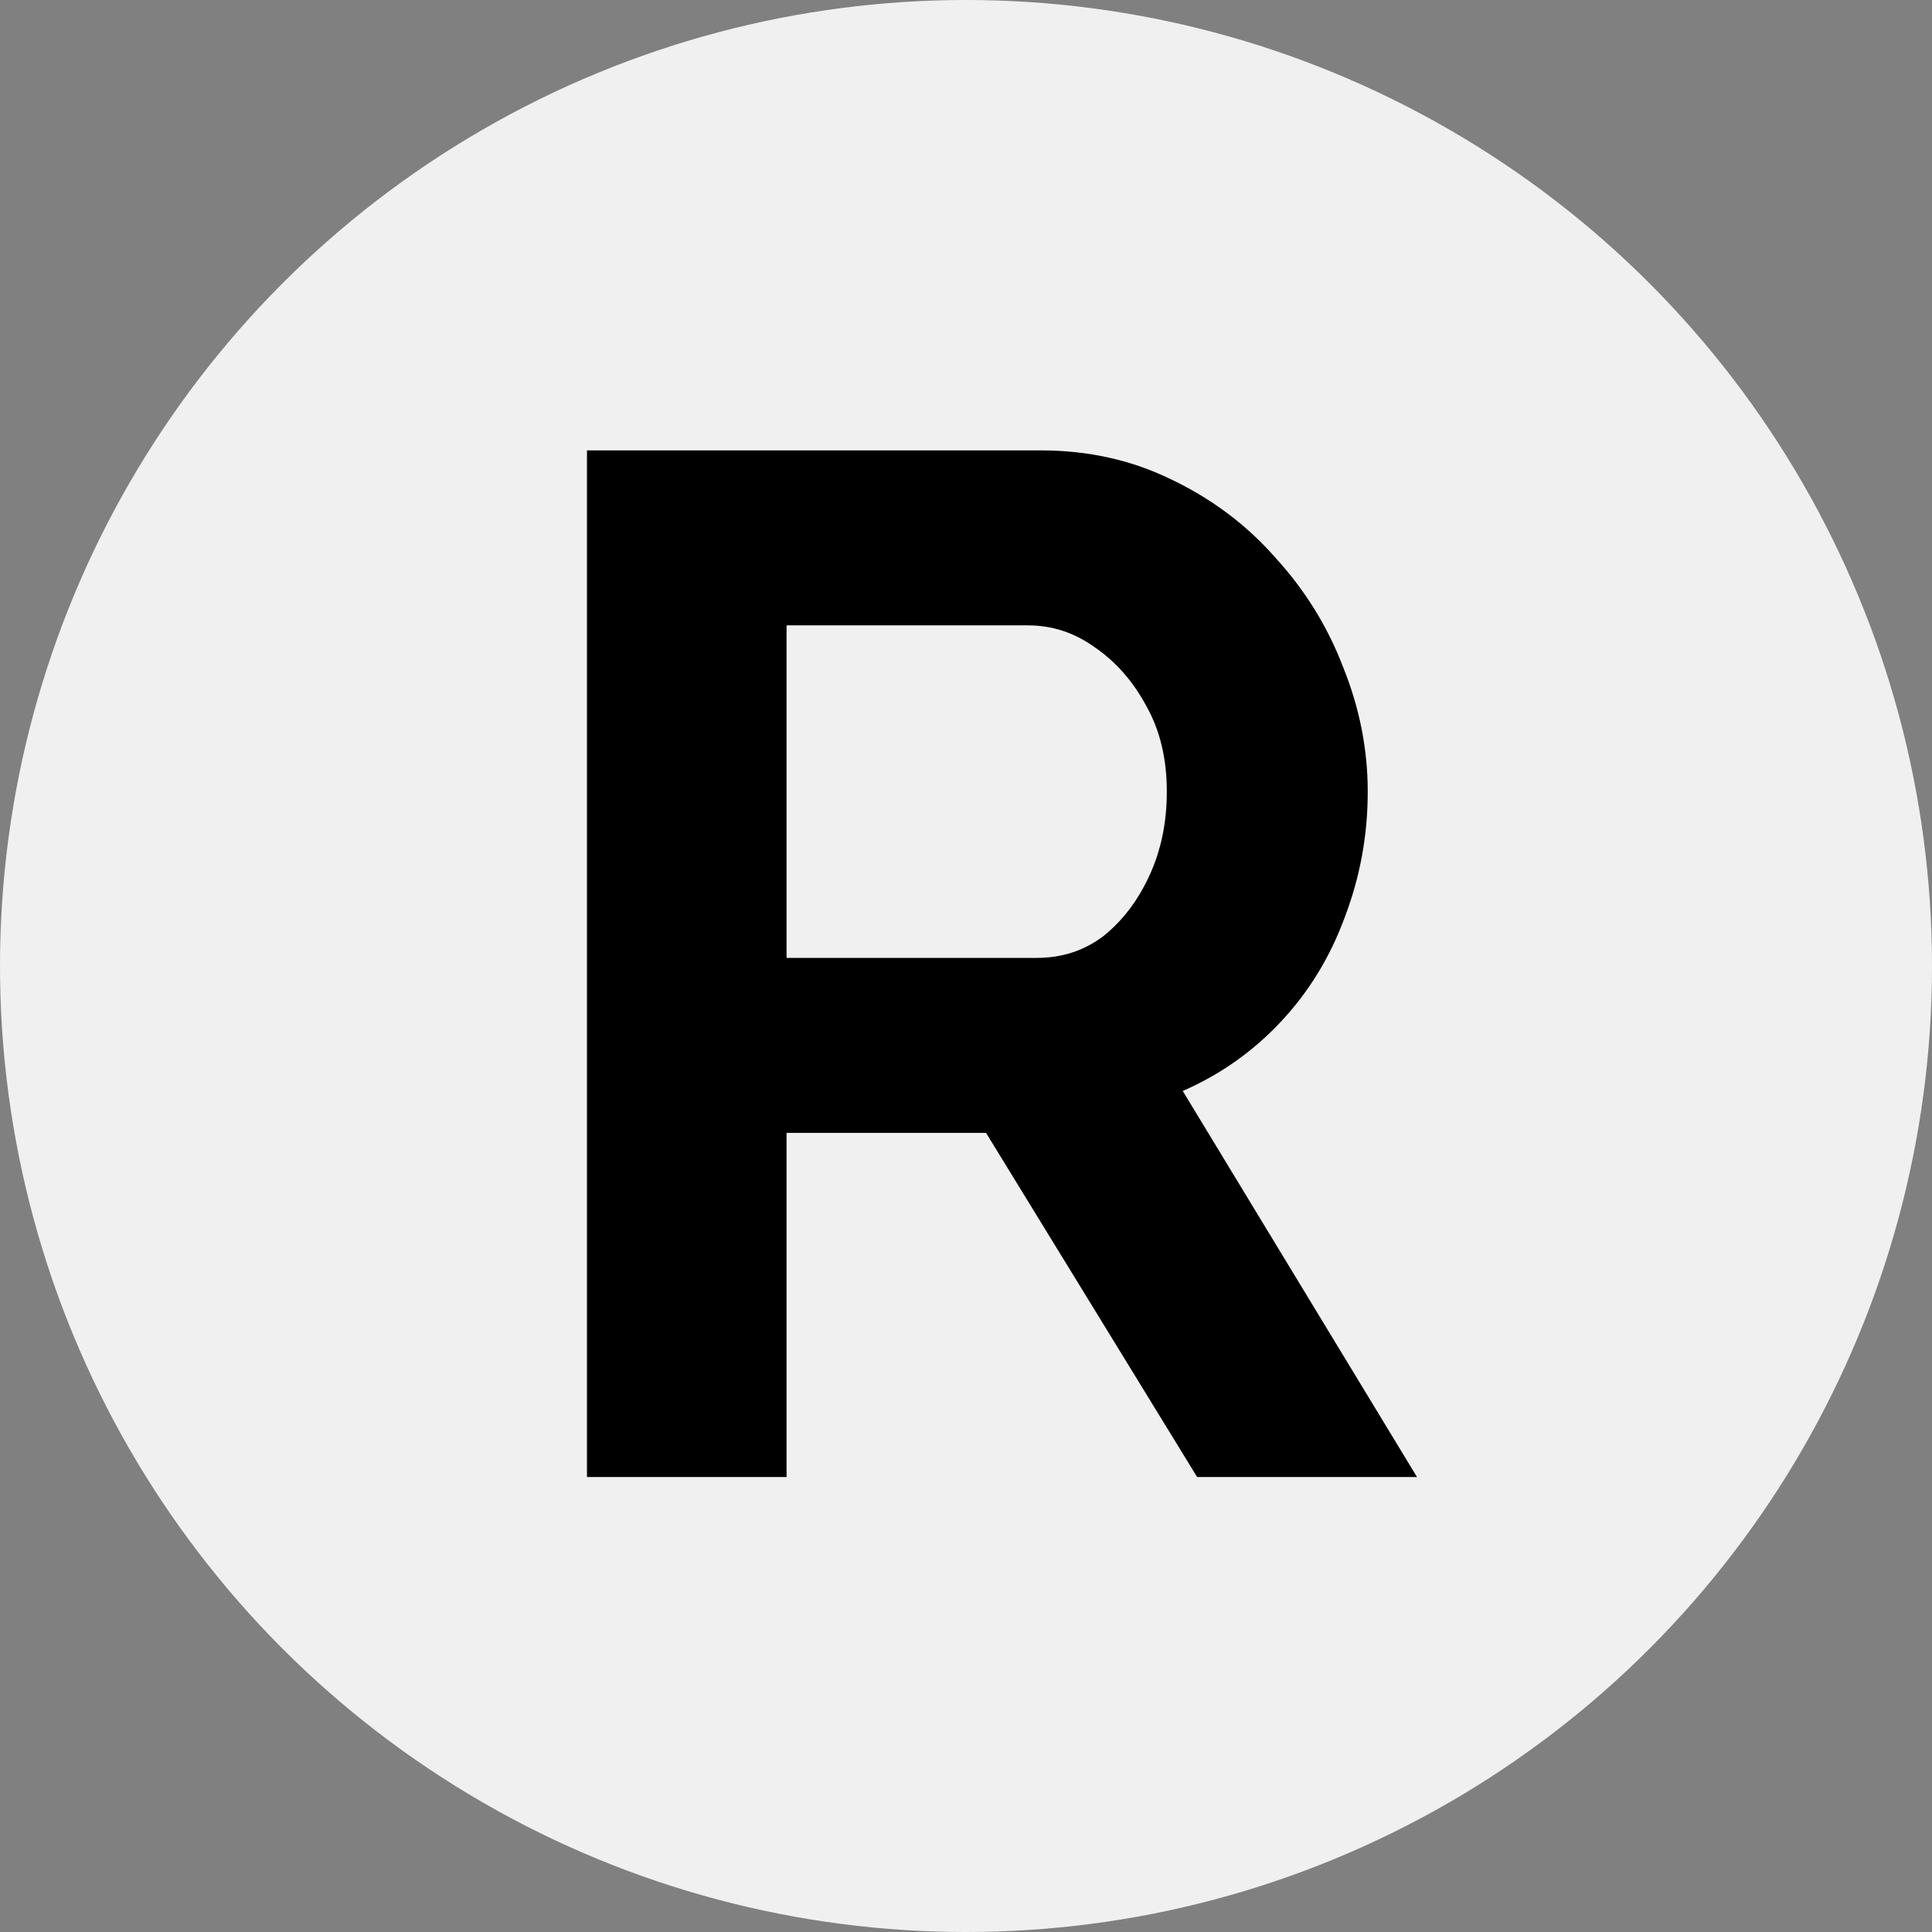
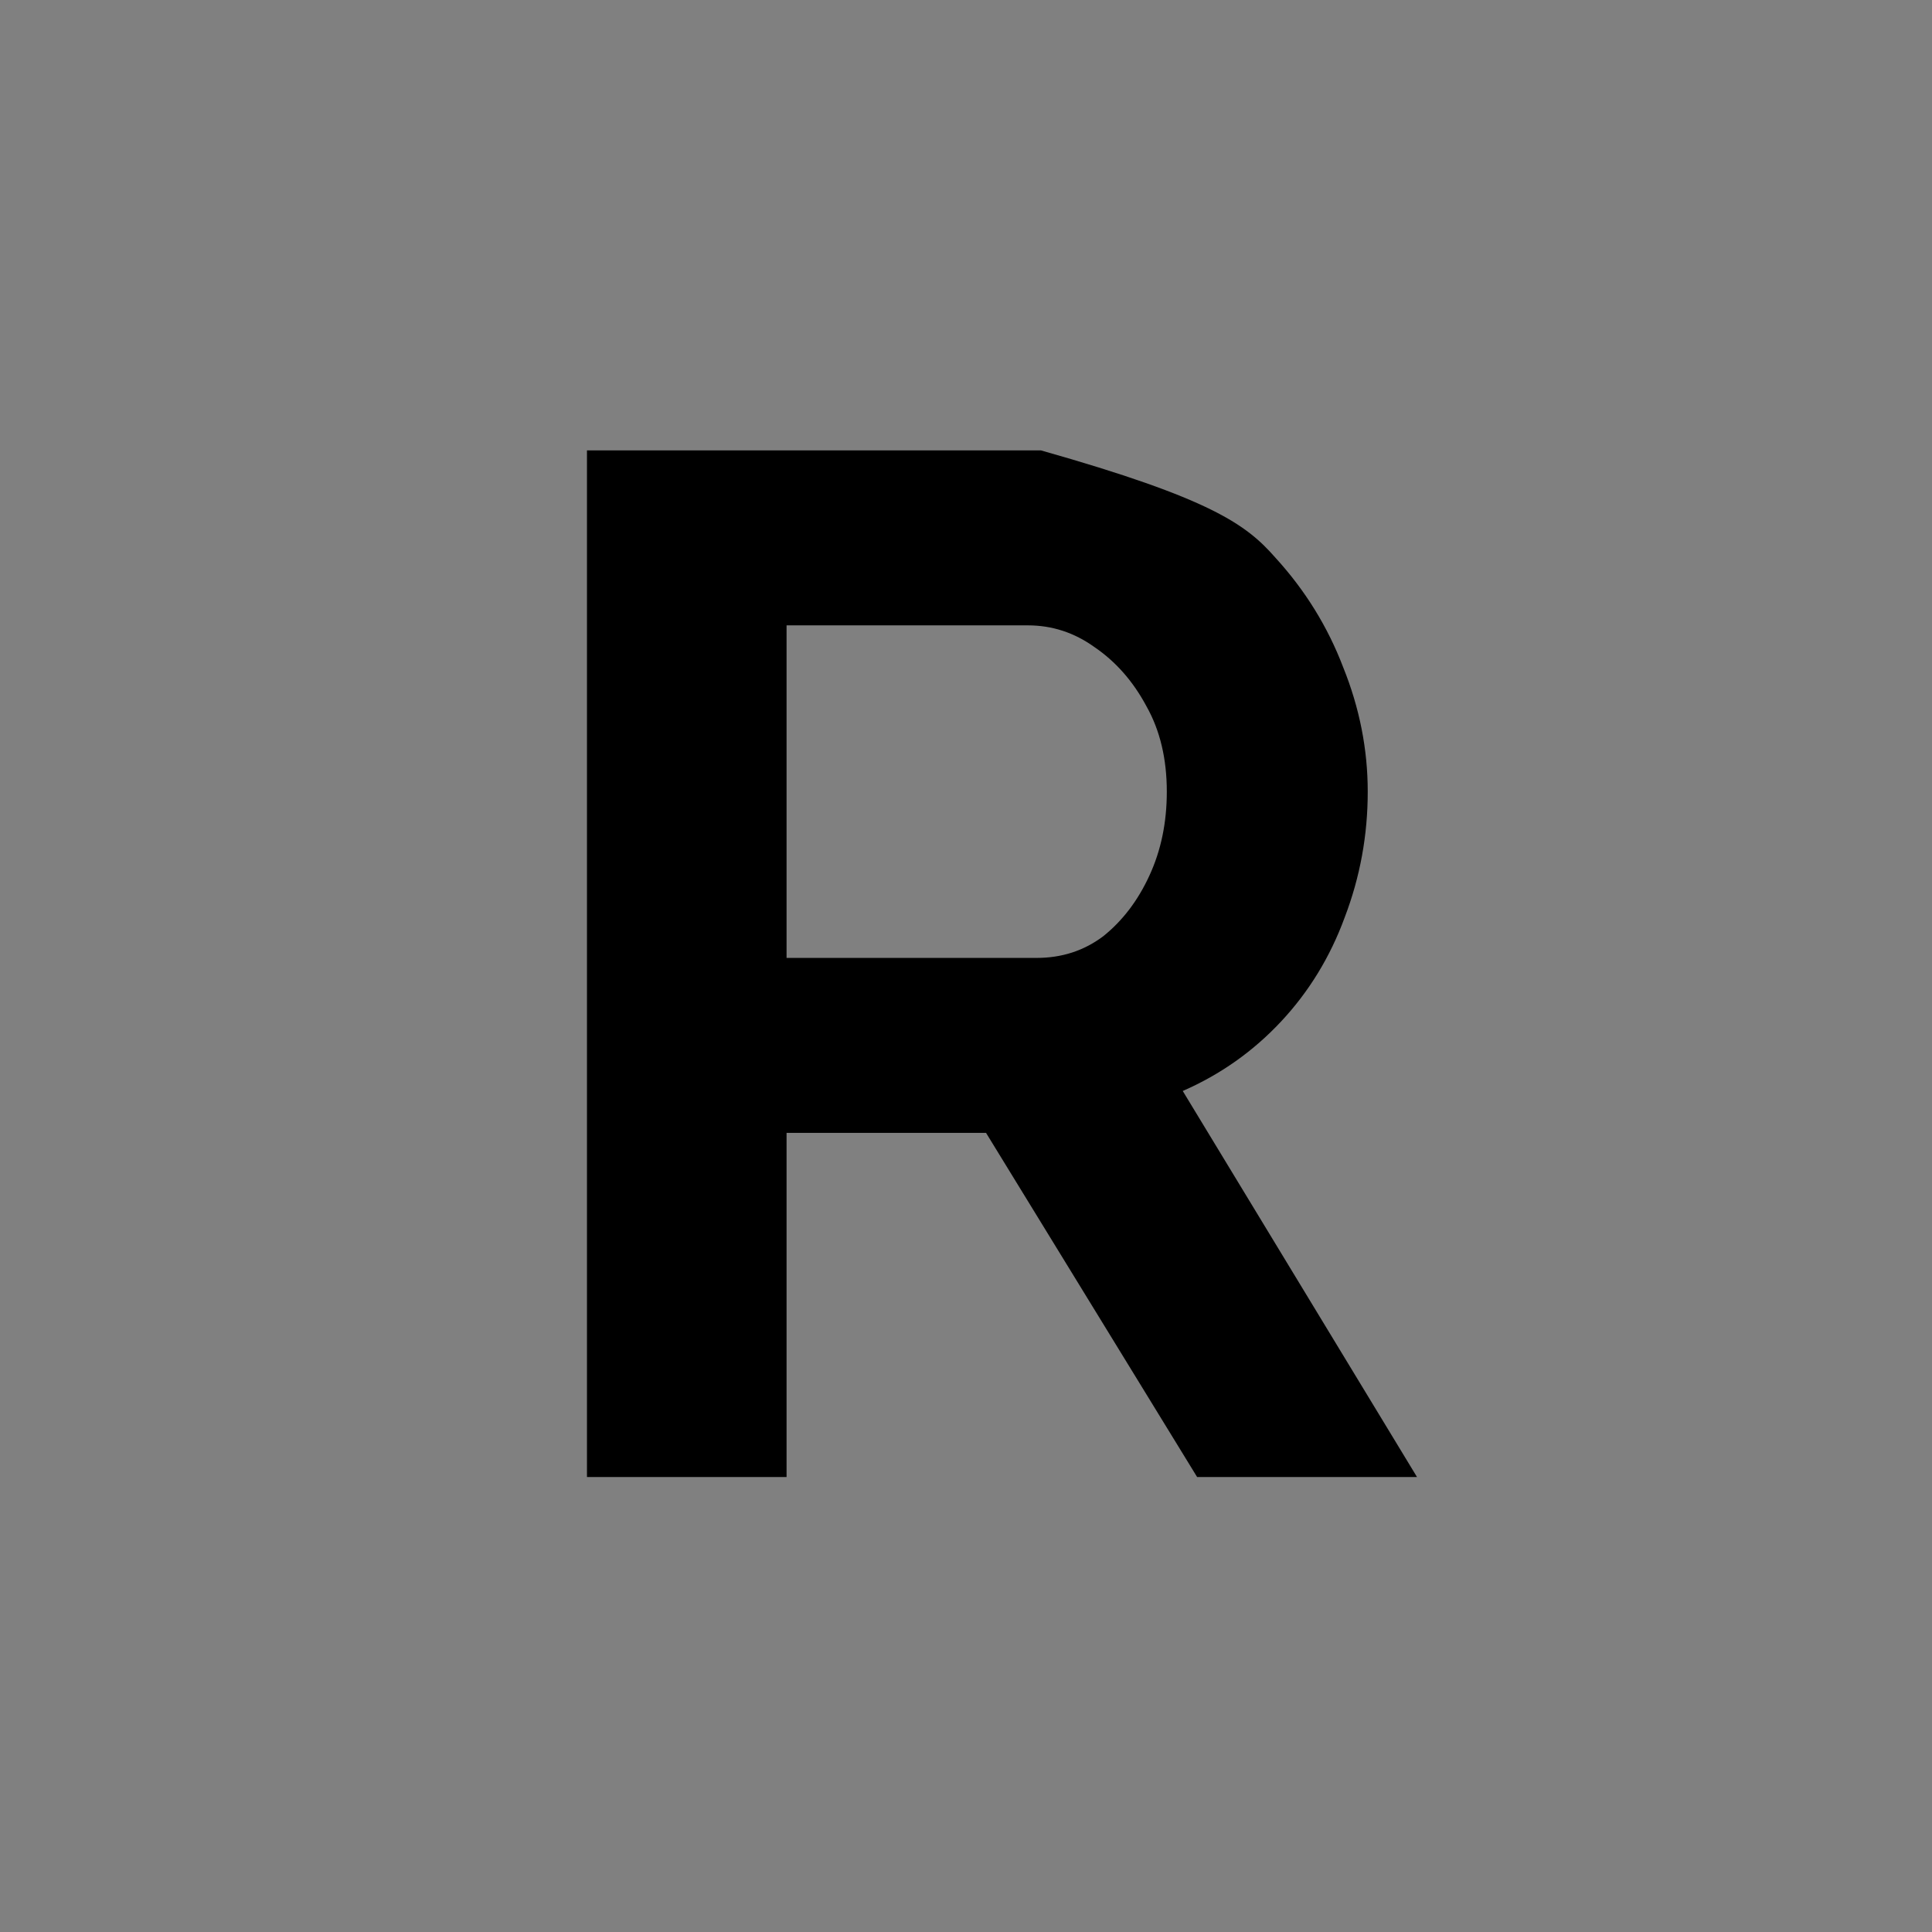
<svg xmlns="http://www.w3.org/2000/svg" width="16" height="16" viewBox="0 0 16 16" fill="none">
  <rect x="0" y="0" width="16" height="16" fill="#808080" stroke="none" />
-   <circle cx="8" cy="8" r="8" fill="#F0F0F0" />
-   <path d="M4.861 12.232V3.73H8.621C9.012 3.73 9.372 3.81 9.699 3.97C10.034 4.13 10.322 4.345 10.561 4.617C10.809 4.888 10.996 5.191 11.124 5.527C11.259 5.862 11.327 6.205 11.327 6.556C11.327 6.916 11.264 7.263 11.136 7.598C11.016 7.925 10.84 8.213 10.609 8.46C10.377 8.708 10.106 8.899 9.795 9.035L11.735 12.232H9.914L8.166 9.382H6.514V12.232H4.861ZM6.514 7.933H8.585C8.793 7.933 8.976 7.874 9.136 7.754C9.296 7.626 9.424 7.458 9.519 7.251C9.615 7.043 9.663 6.812 9.663 6.556C9.663 6.285 9.607 6.049 9.495 5.85C9.384 5.642 9.24 5.479 9.064 5.359C8.897 5.239 8.713 5.179 8.513 5.179H6.514V7.933Z" fill="black" />
+   <path d="M4.861 12.232V3.73H8.621C10.034 4.13 10.322 4.345 10.561 4.617C10.809 4.888 10.996 5.191 11.124 5.527C11.259 5.862 11.327 6.205 11.327 6.556C11.327 6.916 11.264 7.263 11.136 7.598C11.016 7.925 10.84 8.213 10.609 8.46C10.377 8.708 10.106 8.899 9.795 9.035L11.735 12.232H9.914L8.166 9.382H6.514V12.232H4.861ZM6.514 7.933H8.585C8.793 7.933 8.976 7.874 9.136 7.754C9.296 7.626 9.424 7.458 9.519 7.251C9.615 7.043 9.663 6.812 9.663 6.556C9.663 6.285 9.607 6.049 9.495 5.85C9.384 5.642 9.24 5.479 9.064 5.359C8.897 5.239 8.713 5.179 8.513 5.179H6.514V7.933Z" fill="black" />
</svg>